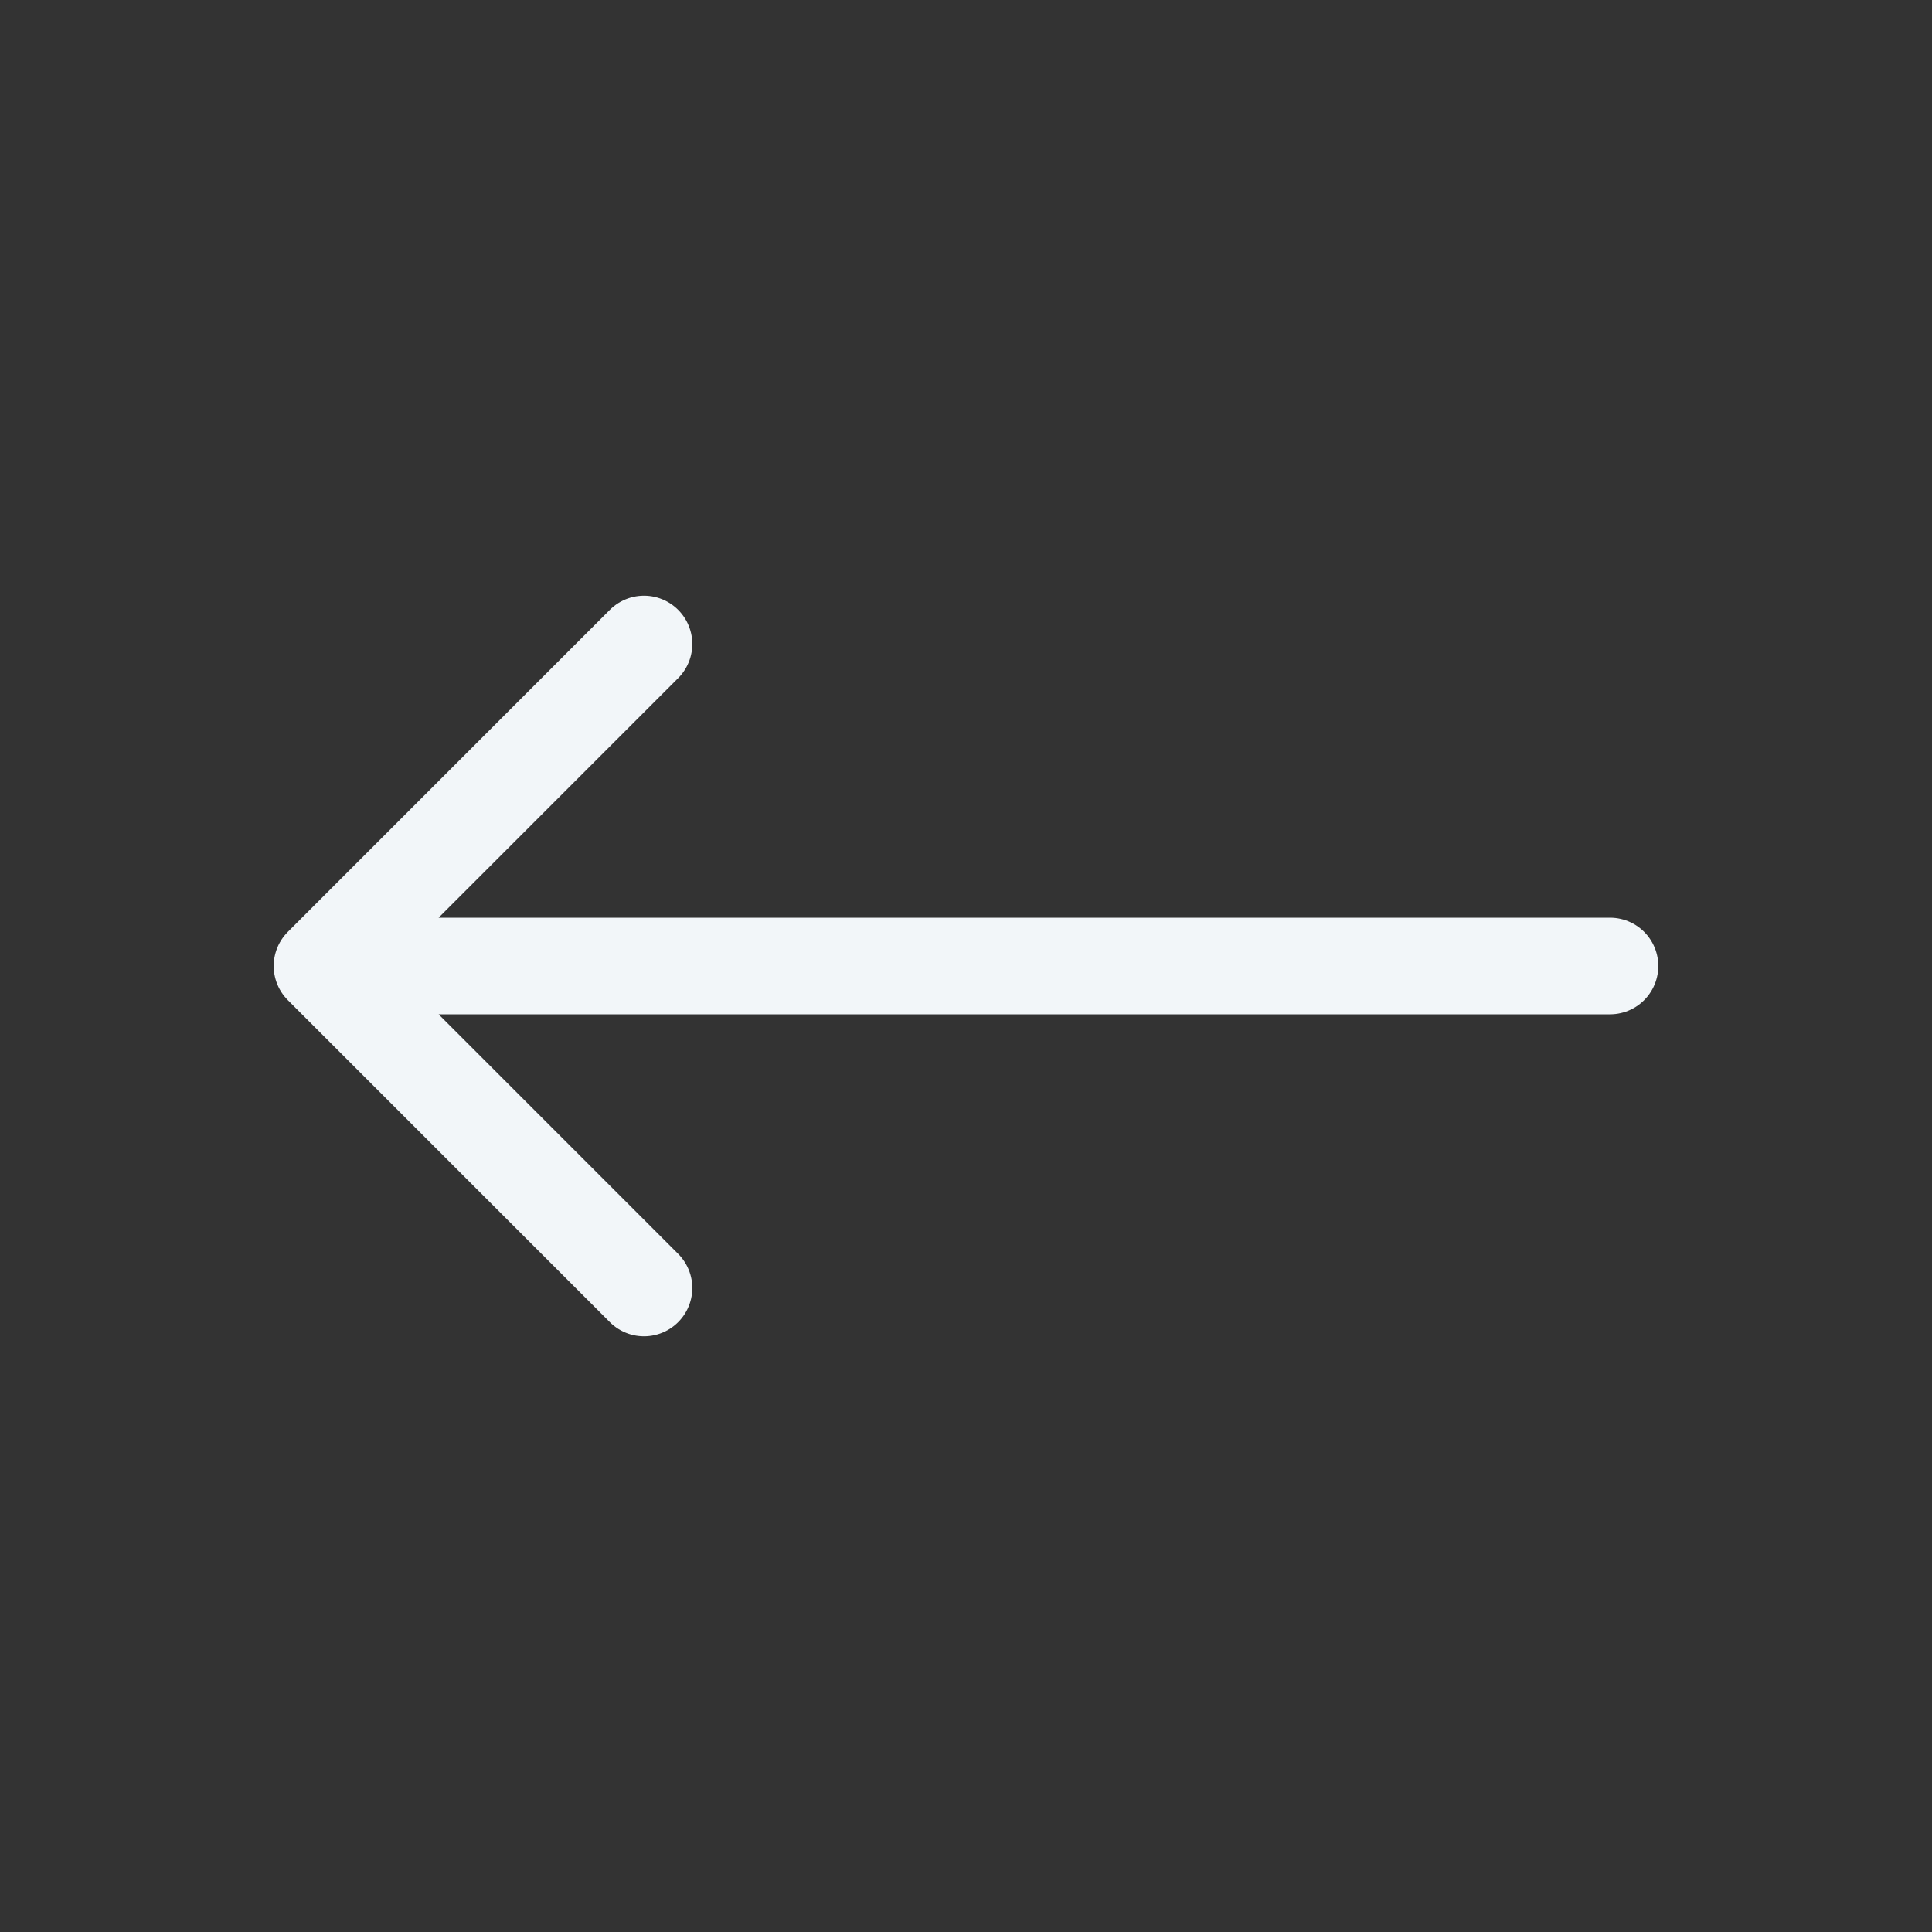
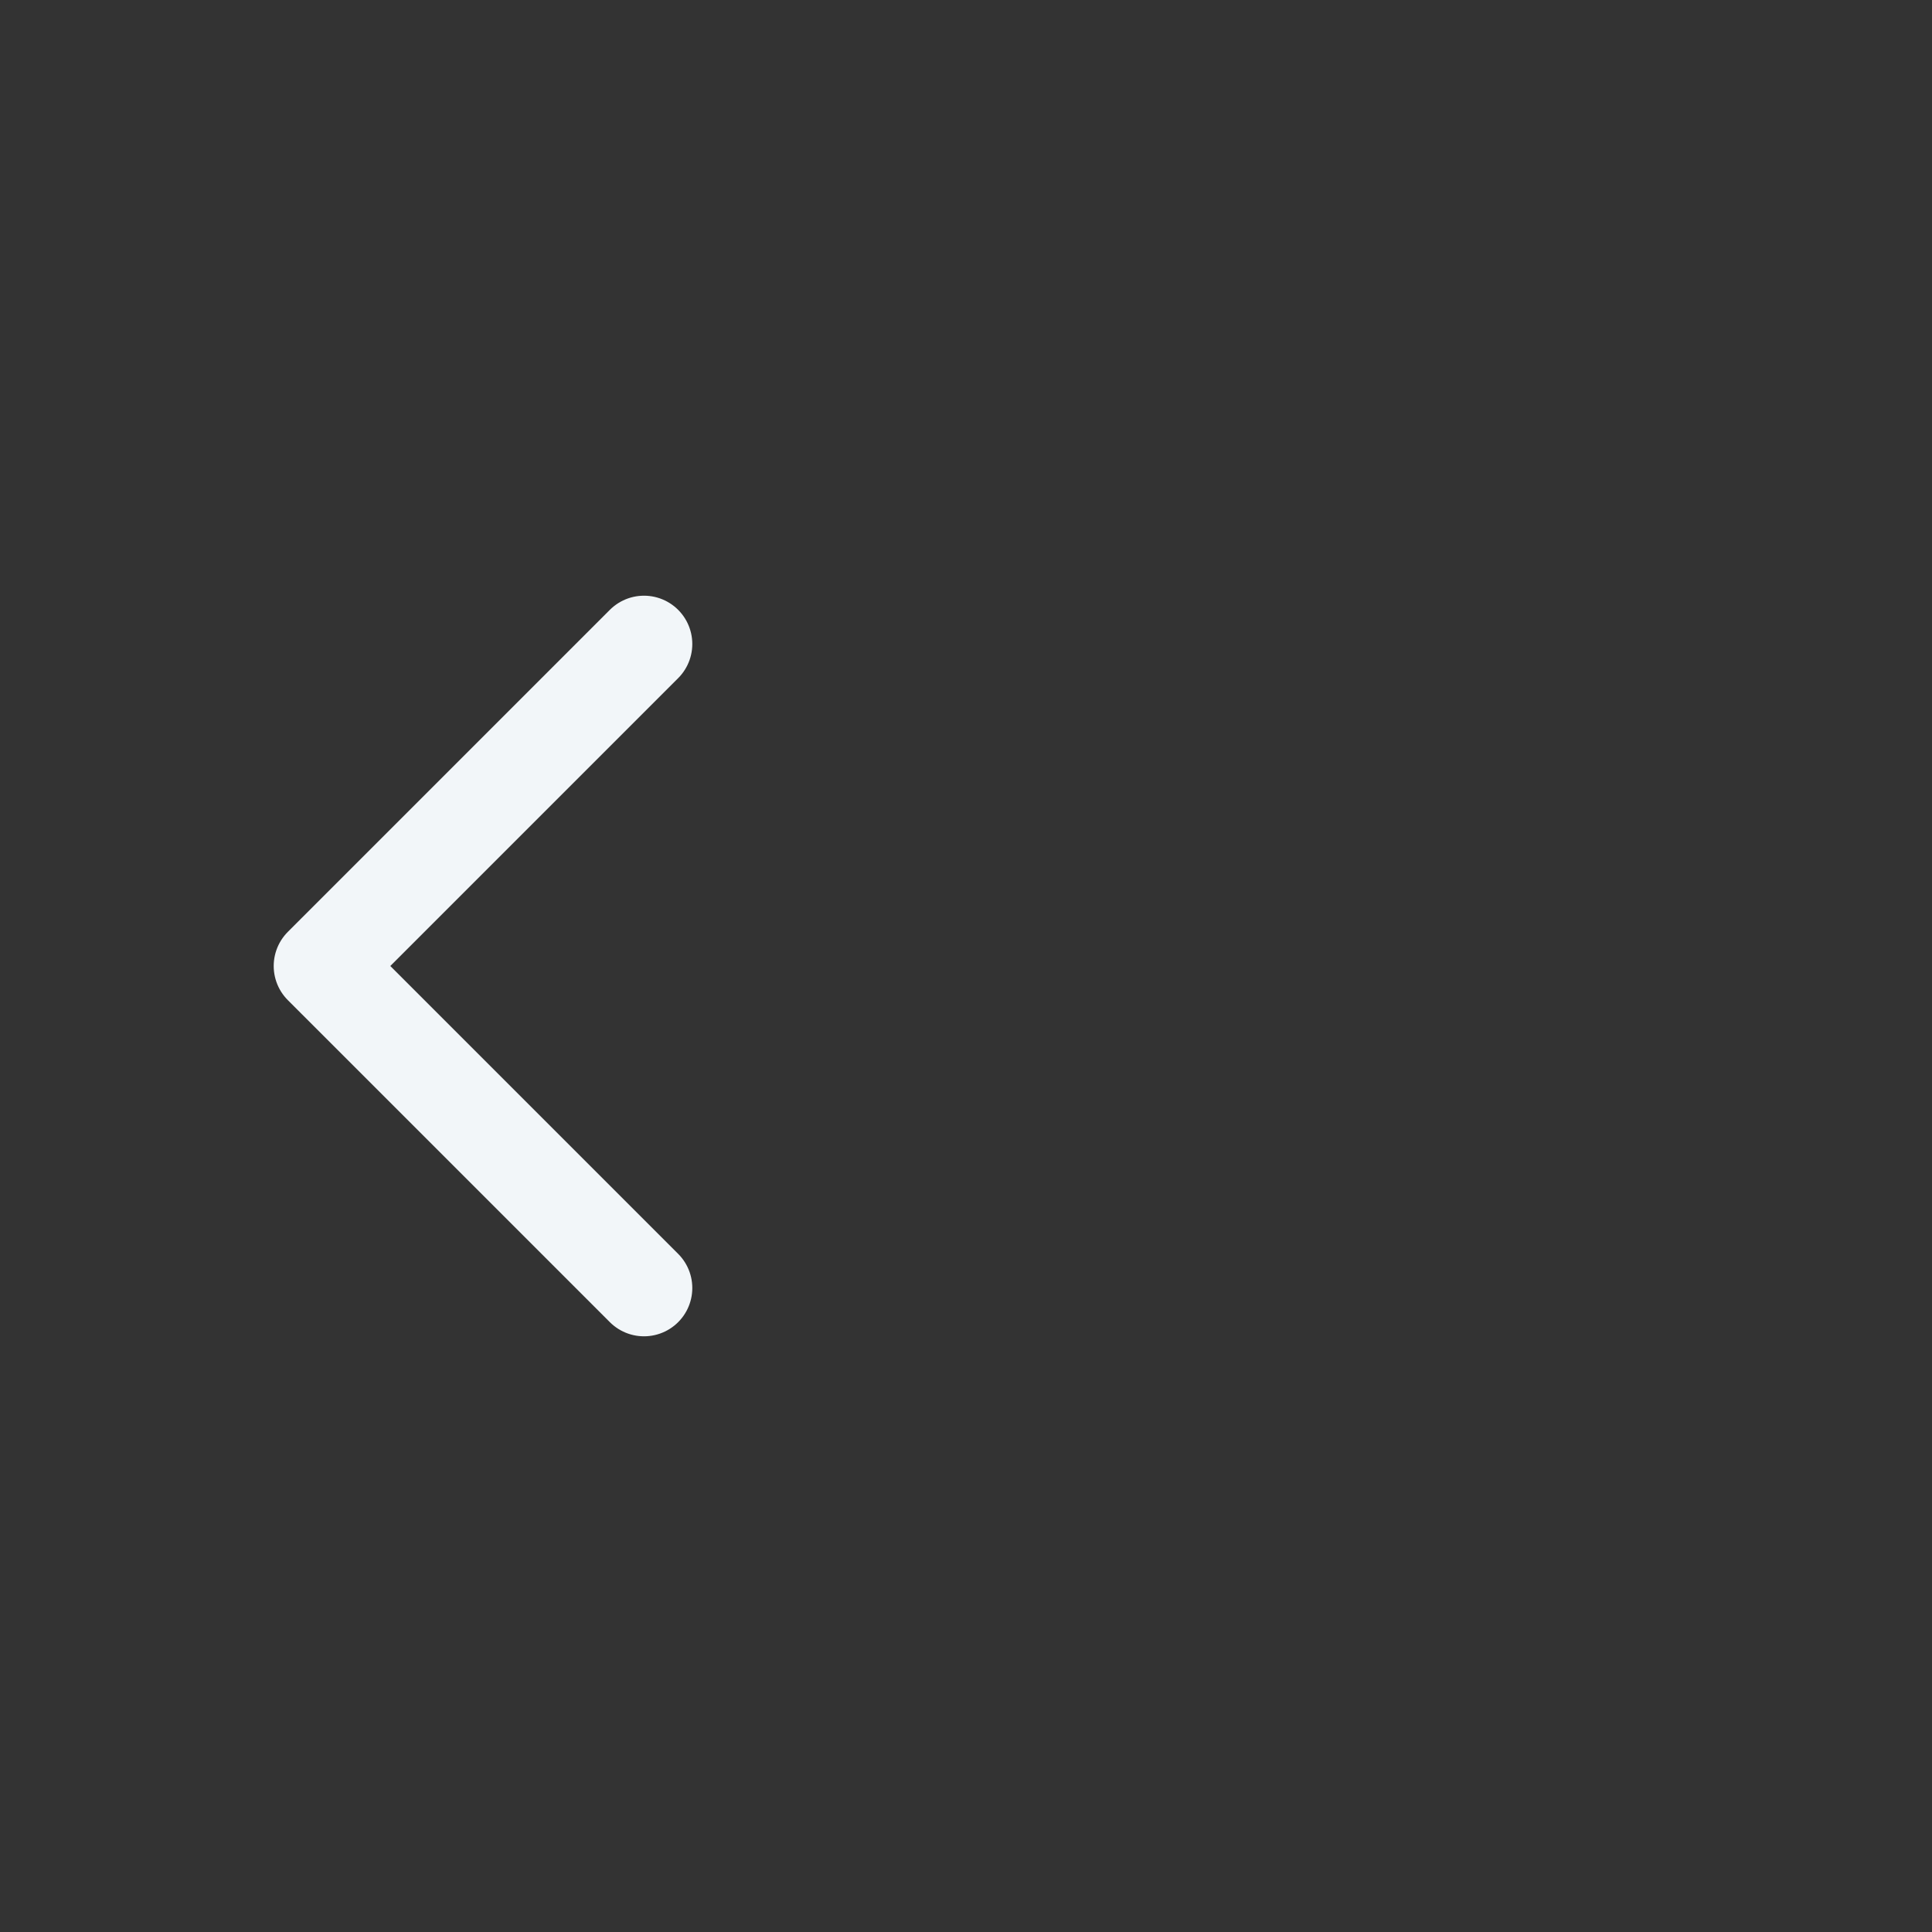
<svg xmlns="http://www.w3.org/2000/svg" width="60" height="60" viewBox="0 0 60 60" fill="none">
  <rect x="0" y="0" width="60" height="60" fill="#333333" stroke="none" />
-   <path d="M10 30H50M10 30L20 20M10 30L20 40" stroke="#F2F6F9" stroke-width="3" stroke-linecap="round" stroke-linejoin="round" />
+   <path d="M10 30M10 30L20 20M10 30L20 40" stroke="#F2F6F9" stroke-width="3" stroke-linecap="round" stroke-linejoin="round" />
</svg>